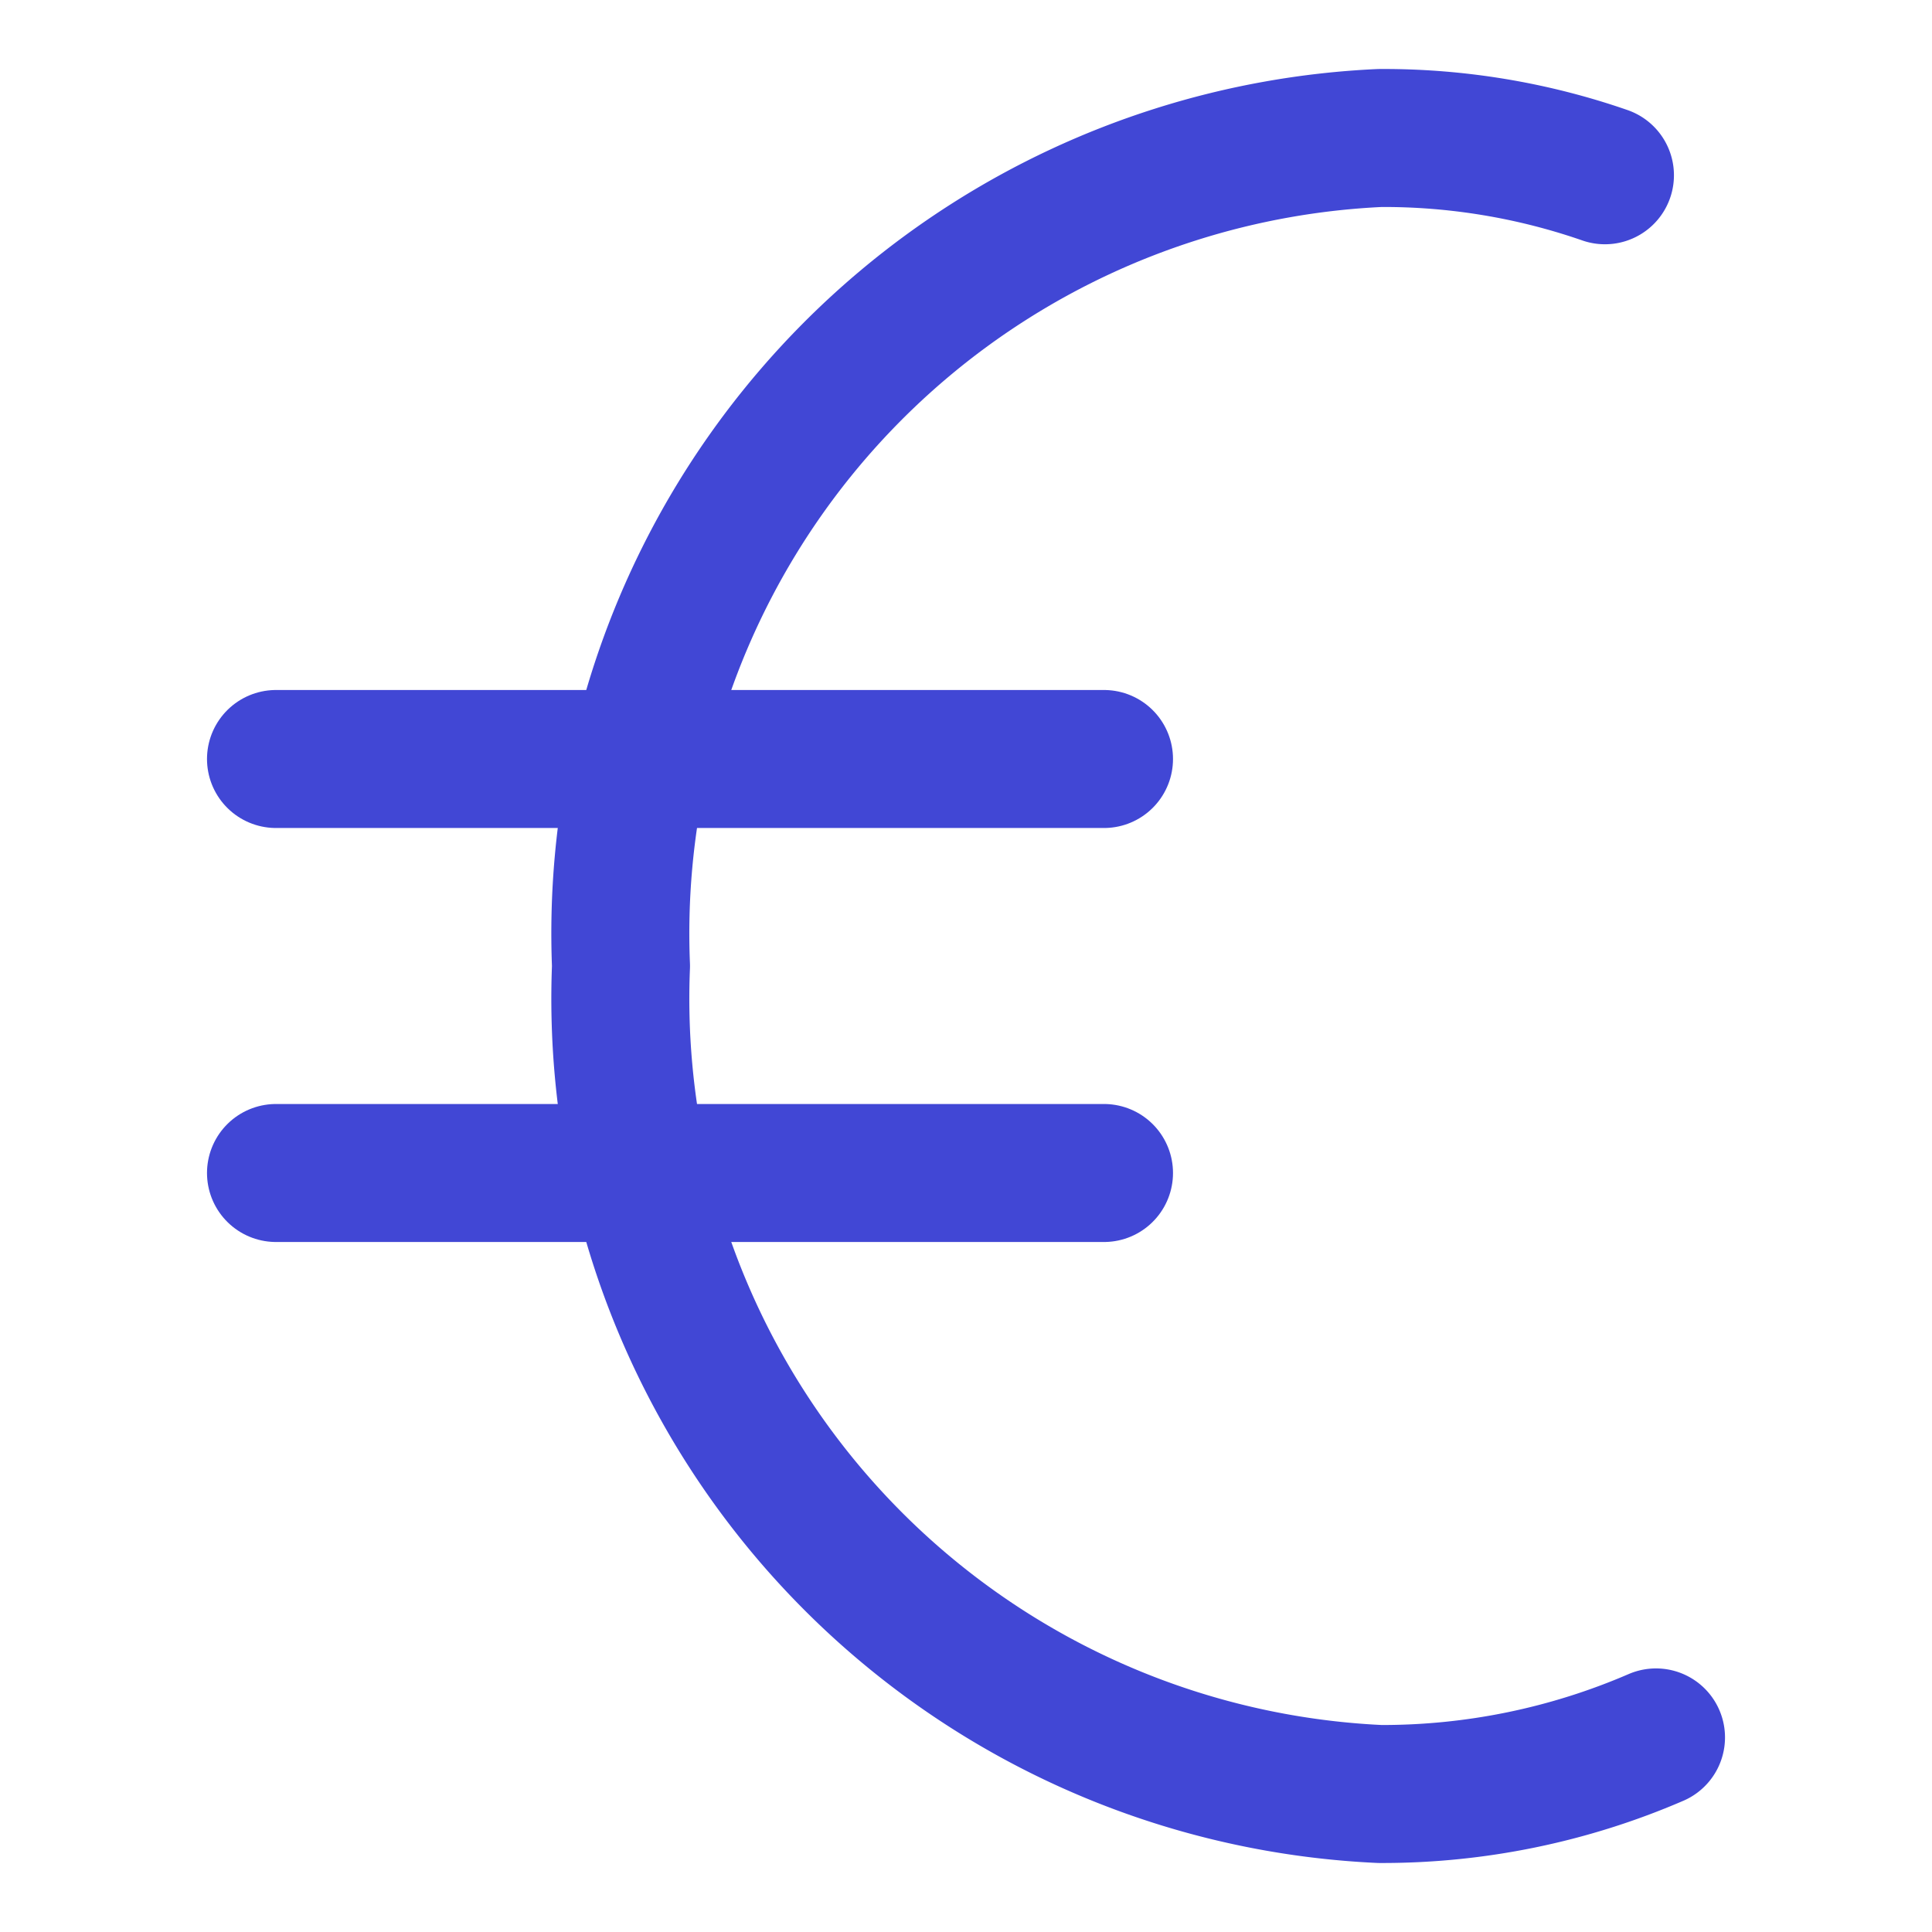
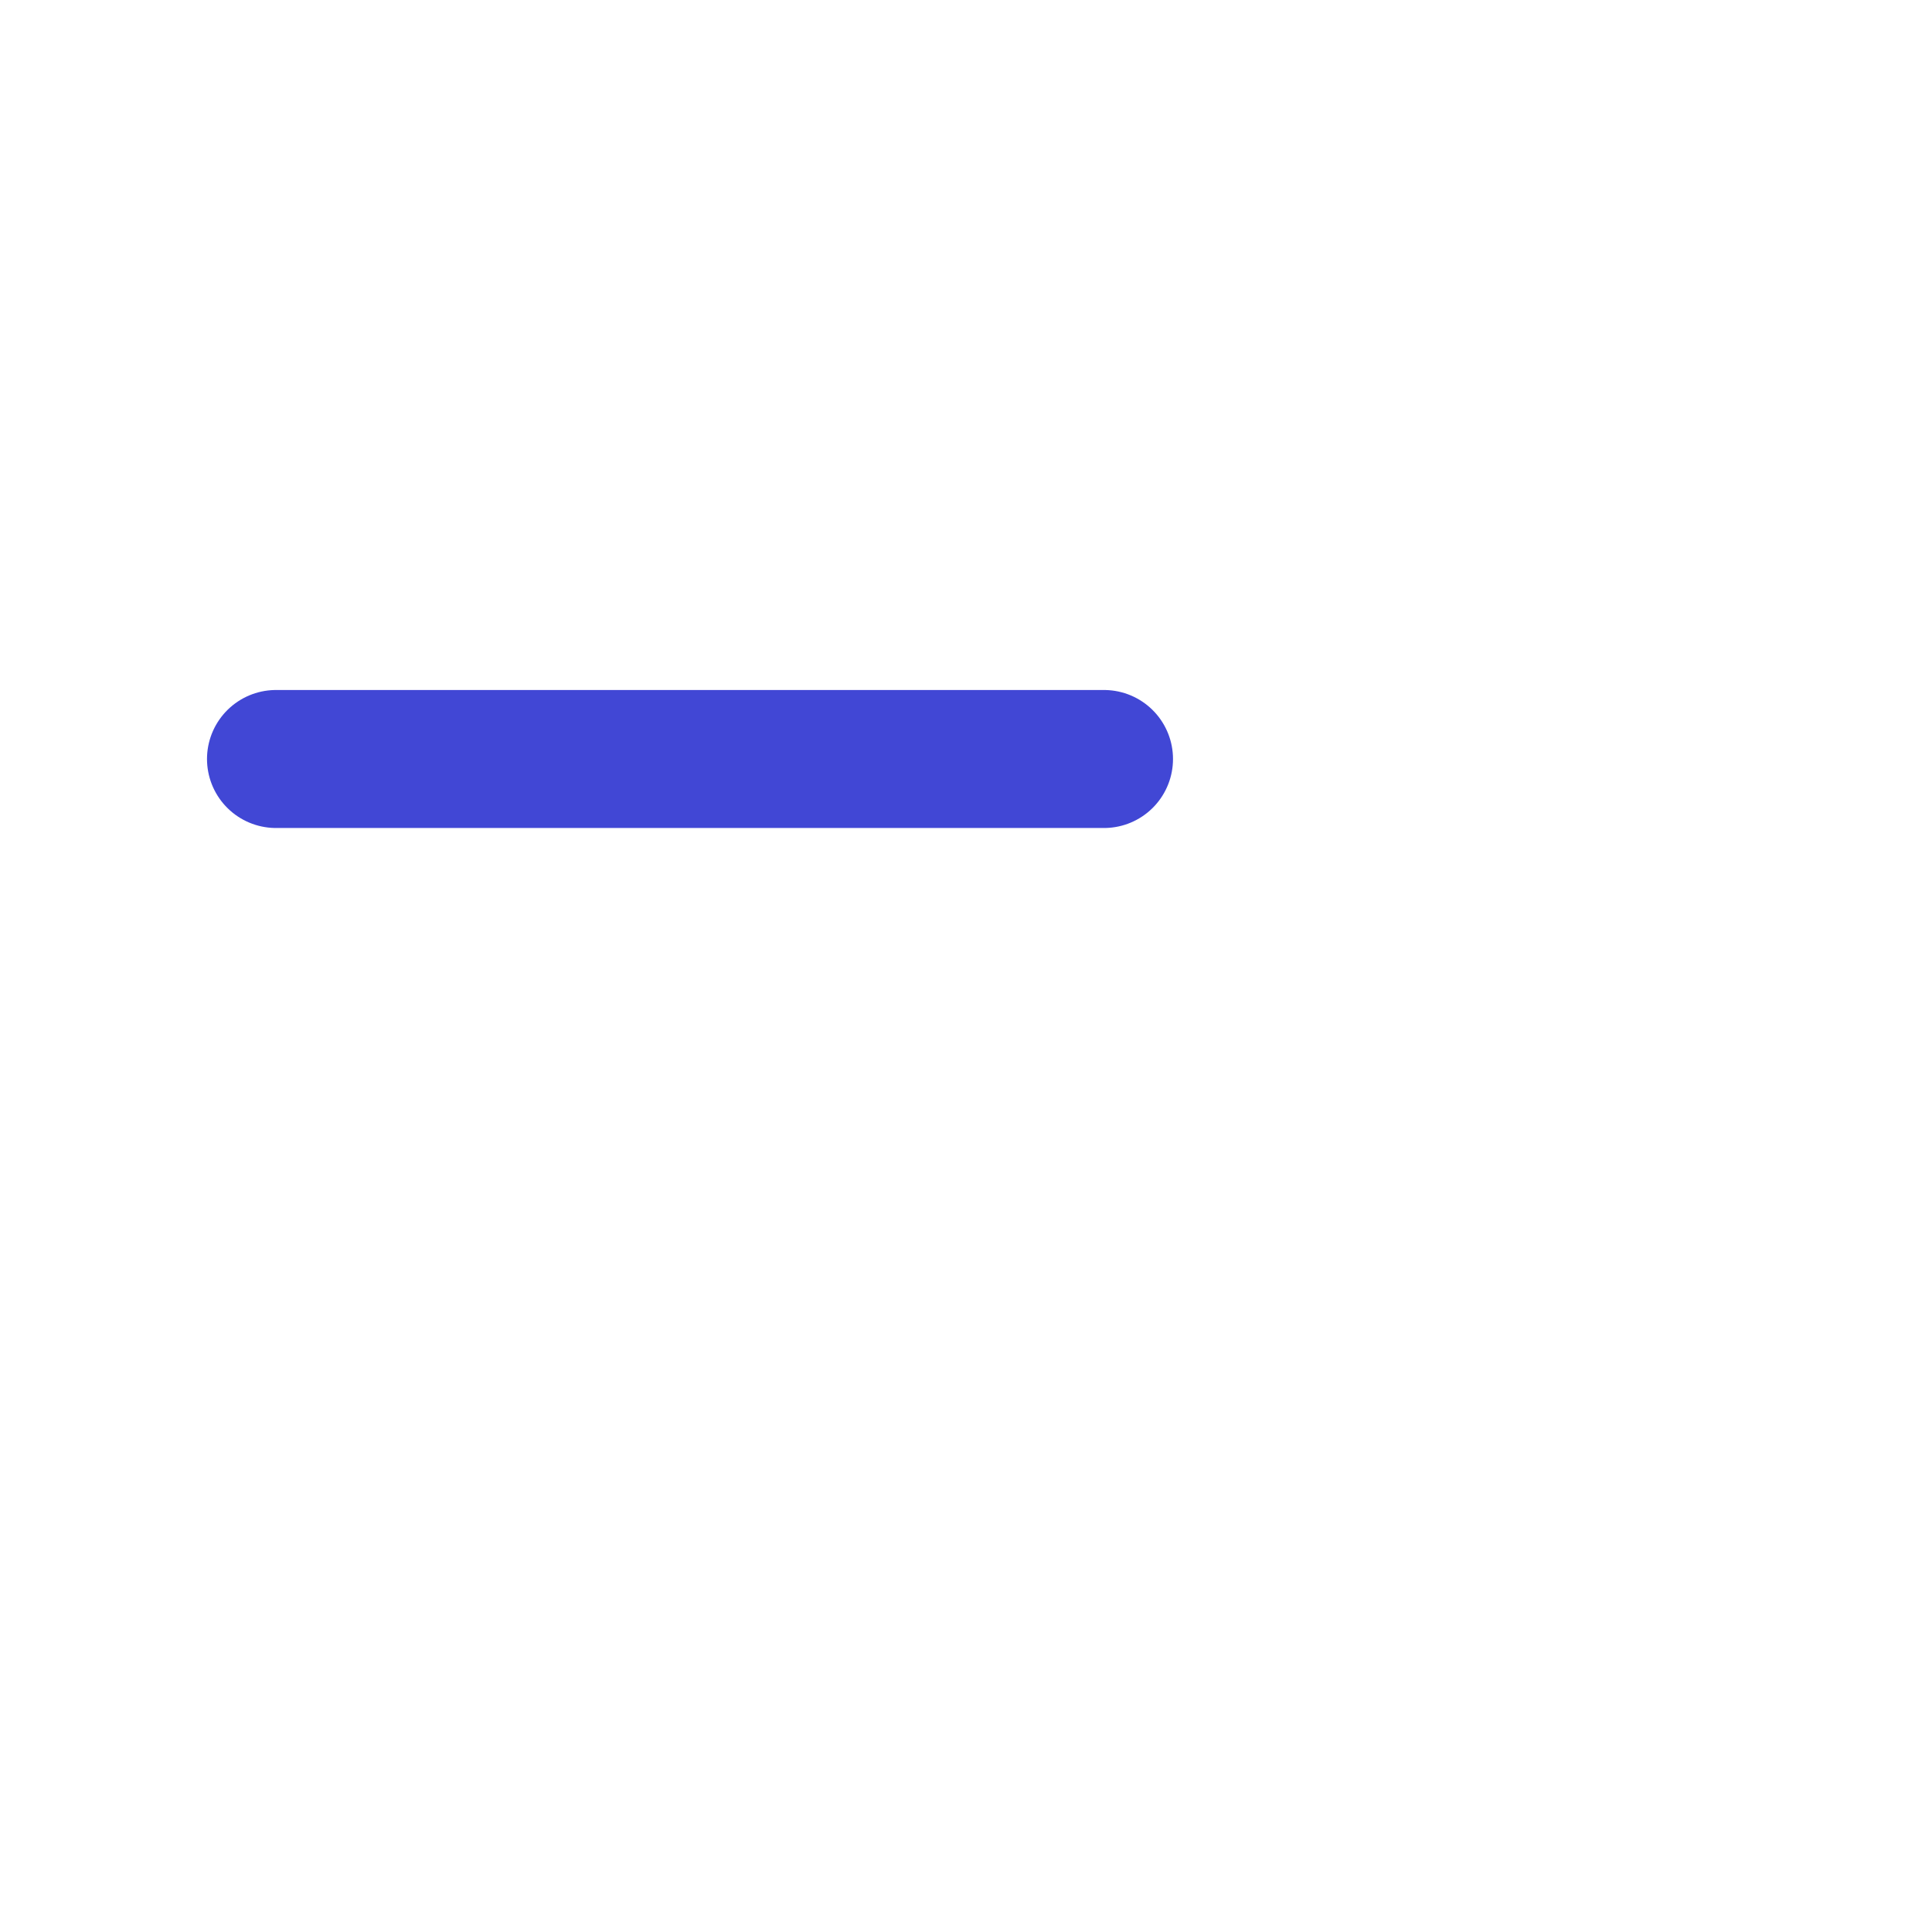
<svg xmlns="http://www.w3.org/2000/svg" fill="none" viewBox="0 0 14 14" id="Euro--Streamline-Core">
  <desc>Euro Streamline Icon: https://streamlinehq.com</desc>
  <g id="euro--exchange-payment-euro-forex-finance-foreign-currency">
-     <path id="Vector" stroke="#4147d5" stroke-linecap="round" stroke-linejoin="round" d="M12 12.59a5.002 5.002 0 0 1 -2 0.41 5.77 5.77 0 0 1 -5.5 -6A5.77 5.77 0 0 1 10 1a4.89 4.89 0 0 1 1.63 0.27" stroke-width="1" />
    <path id="Vector_2" stroke="#4147d5" stroke-linecap="round" stroke-linejoin="round" d="M2 5.5h6" stroke-width="1" />
-     <path id="Vector_3" stroke="#4147d5" stroke-linecap="round" stroke-linejoin="round" d="M2 8.5h6" stroke-width="1" />
  </g>
</svg>